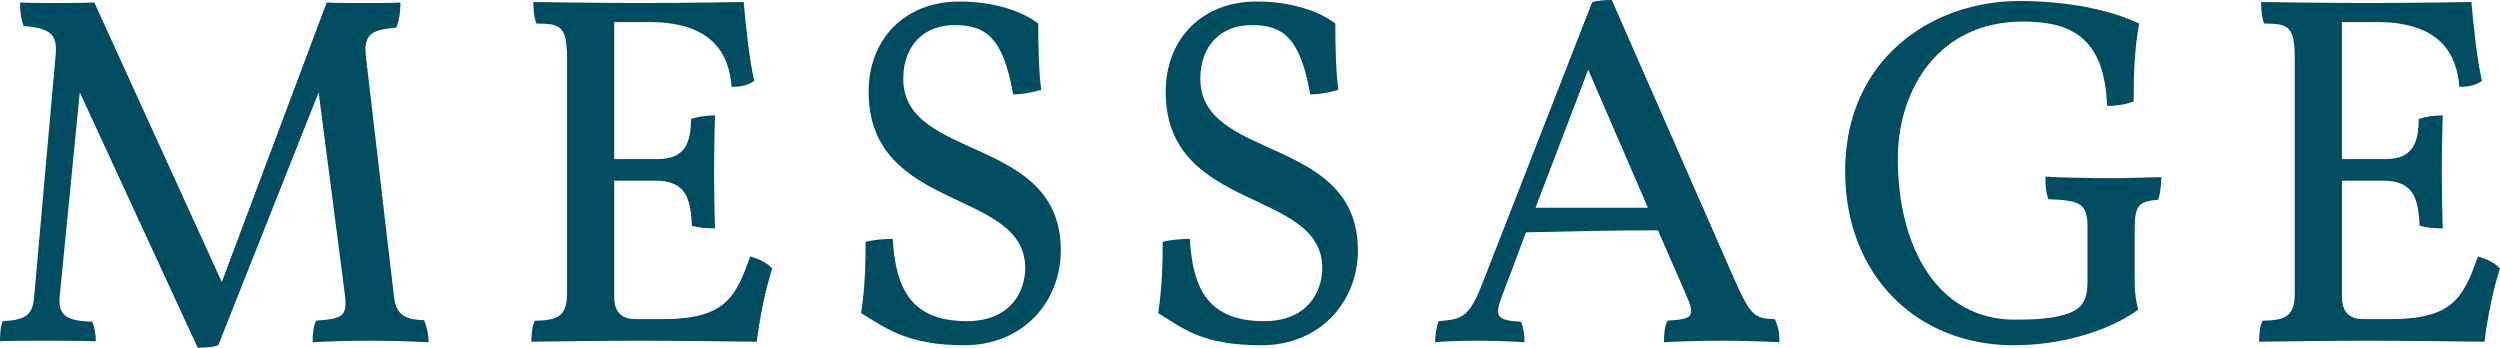
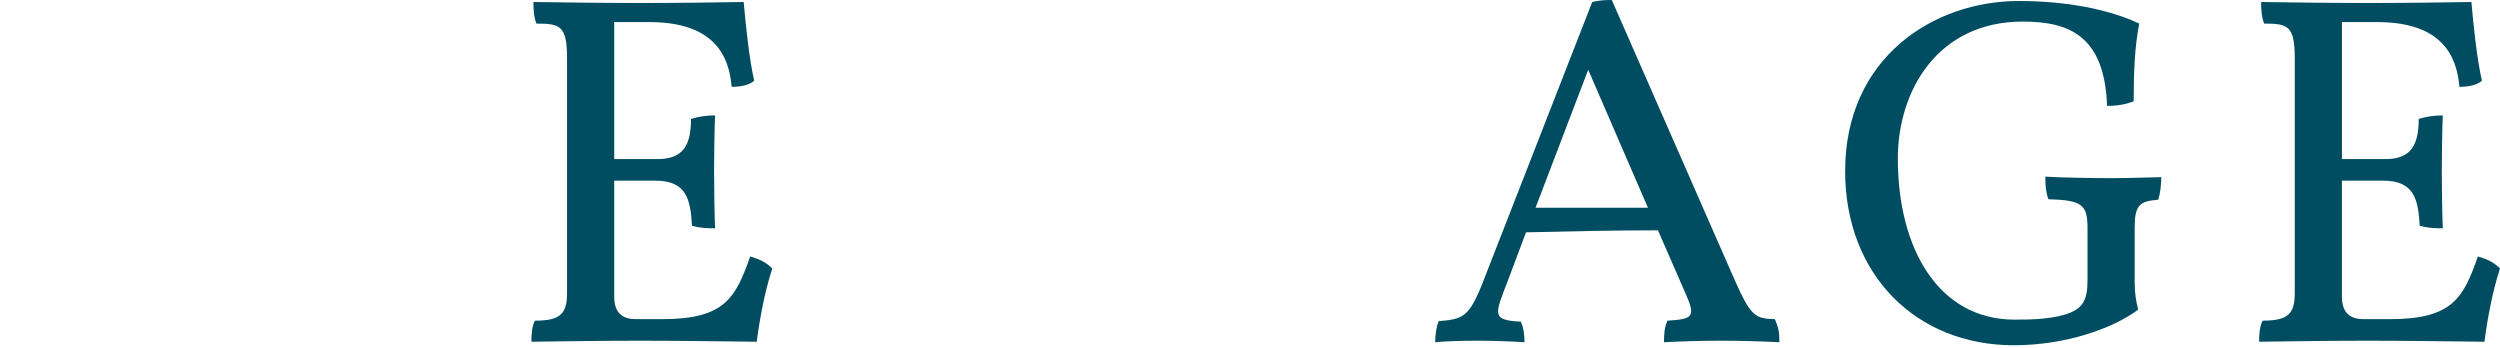
<svg xmlns="http://www.w3.org/2000/svg" id="_レイヤー_2" data-name="レイヤー 2" viewBox="0 0 498.2 69.3">
  <defs>
    <style>
      .cls-1 {
        fill: #004d61;
      }
    </style>
  </defs>
  <g id="object">
    <g>
-       <path class="cls-1" d="M65.1.5c1.7.1,4.5.1,7.4.1s5.9,0,7.3-.1c0,1.8-.2,3.4-.8,5-4.7.4-6.6,1.2-6.1,5.6l5.6,47.9c.4,3.2,1.5,4.7,6,4.8.7,1.7.9,3,.9,4.4-3.8-.2-8.2-.3-11.8-.3s-7.7.1-11.3.3c0-1.6.1-3.1.7-4.3,5.3-.4,6.3-.8,5.7-5.4l-5.2-40.1-20,50.4c-1.1.4-2.7.5-4.1.5L15.9,18.4l-4,40.6c-.4,3.9,1.5,5,6.5,5.1.5,1.3.7,2.6.7,3.9-3.2-.1-7.5-.1-10.6-.1s-6.1,0-8.5.1c0-1.4.1-2.7.5-4,4.7-.2,6-1.3,6.3-4.8L11.1,10.8c.3-3.8-.9-5.2-6.4-5.6-.6-1.7-.7-3.2-.7-4.7,1.9.1,3.2.1,6.5.1s6,0,8.3-.1l25.4,55.7L65.1.5Z" />
      <path class="cls-1" d="M137.7,23.7c1.7-.5,3-.7,4.8-.7-.1,2-.2,7.5-.2,11.1s.1,9.2.2,11.4c-1.8,0-3.1-.1-4.6-.5-.3-5.3-1.1-9-7.3-9h-8.2v23.1c0,3.5,1.9,4.5,4.3,4.5h5.3c12.5,0,14.6-4.3,17.5-12.5,2,.6,3.2,1.2,4.4,2.4-1.5,4.6-2.5,10-3.1,14.6-7.9-.1-15.9-.2-23.3-.2s-15.1.1-21.6.2c0-1.5.1-3.1.7-4.2,5,0,6.4-1.3,6.4-5.5V11.6c0-6.5-1.4-6.9-6.1-6.9-.5-1.2-.6-2.8-.6-4.3,6.7.1,14.4.2,21.4.2s14.4-.1,20.5-.2c.4,4.5,1.1,11.4,2.1,15.7-1.1.9-2.7,1.2-4.5,1.2-.5-6.2-3.5-12.9-16.4-12.9h-7v27.3h8.7c5.2,0,6.6-3,6.6-8Z" />
-       <path class="cls-1" d="M191.2.3c7.4,0,12.9,2.2,15.7,4.4,0,3.9.1,9.6.6,13.2-1.8.5-3.5.9-5.6.9-2-11.5-5.6-13.8-11.7-13.8s-10.2,4.1-10.2,10.7c0,16.5,31.4,11.2,31.4,34.2,0,10.2-7.5,18.9-19.2,18.9-11.1,0-15.4-3.2-20.6-6.4.8-5,.9-10.5.9-14.2,1.5-.4,3.7-.6,5.4-.6.6,10,3.7,16.4,14.8,16.4,8.7,0,11.6-5.9,11.6-10.6,0-15.9-31.2-11-31.2-35.1,0-10.5,7.2-18,18.1-18Z" />
-       <path class="cls-1" d="M250.4.3c7.4,0,12.9,2.2,15.7,4.4,0,3.9.1,9.6.6,13.2-1.8.5-3.5.9-5.6.9-2-11.5-5.6-13.8-11.7-13.8s-10.2,4.1-10.2,10.7c0,16.5,31.4,11.2,31.4,34.2,0,10.2-7.5,18.9-19.2,18.9s-15.4-3.2-20.6-6.4c.8-5,.9-10.5.9-14.2,1.5-.4,3.7-.6,5.4-.6.6,10,3.7,16.4,14.8,16.4,8.7,0,11.6-5.9,11.6-10.6,0-15.9-31.2-11-31.2-35.1,0-10.5,7.2-18,18.1-18Z" />
      <path class="cls-1" d="M303.1,64.1c.5,1.2.7,2.5.7,4.1-3.1-.2-6.2-.3-9.5-.3s-6.3.1-8.3.3c0-1.3.2-3,.7-4.2,4.9-.4,6.1-.8,8.9-8L317.3.4c1.3-.3,2.3-.4,3.9-.4l24.4,55.6c3.3,7.5,4.2,7.9,8.1,8,.7,1.7.9,2.4.9,4.6-3.8-.2-8.1-.3-11.7-.3s-7.7.1-11.3.3c0-1.6.1-3.1.7-4.3,5-.3,5.7-.7,3.6-5.4l-5.5-12.6c-9,0-18,.2-26.3.4l-3.6,9.6c-2.6,6.8-3.4,7.9,2.6,8.2ZM316.5,13.9l-10.5,27.5h22.4l-11.9-27.5Z" />
      <path class="cls-1" d="M416,45.4c0-4.7-1.2-5.5-7.8-5.7-.5-1.4-.6-2.6-.6-4.5,2.9.2,9.6.3,13.2.3s5.1-.1,9.9-.2c0,1.5-.2,3.2-.6,4.5-3.7.3-4.7,1-4.7,5.6v10.8c0,2.3.3,4,.7,5.5-5.1,3.8-14.5,7.1-24.8,7.1-19.5,0-33.6-14.1-33.6-34.7C367.7,11.5,385.3.2,402.3.2c9.6,0,18.1,1.7,24,4.5-.9,4.7-1.1,9.6-1.1,15.5-1.6.6-3.2.9-5.3.9-.5-14-7.6-16.8-16.8-16.8-16.9,0-24.9,13.7-24.9,27.3,0,17.8,8,32.1,23.3,32.1,3.5,0,7.9-.1,11.1-1.4,2.3-1,3.4-2.4,3.4-6.3v-10.6Z" />
      <path class="cls-1" d="M482,23.7c1.7-.5,3-.7,4.8-.7-.1,2-.2,7.5-.2,11.1s.1,9.2.2,11.4c-1.8,0-3.1-.1-4.6-.5-.3-5.3-1.1-9-7.3-9h-8.2v23.1c0,3.5,1.9,4.5,4.3,4.5h5.3c12.5,0,14.6-4.3,17.5-12.5,2,.6,3.2,1.2,4.4,2.4-1.5,4.6-2.5,10-3.1,14.6-7.9-.1-15.9-.2-23.3-.2s-15.1.1-21.6.2c0-1.5.1-3.1.7-4.2,5,0,6.4-1.3,6.4-5.5V11.6c0-6.5-1.4-6.9-6.1-6.9-.5-1.2-.6-2.8-.6-4.3,6.7.1,14.4.2,21.4.2s14.4-.1,20.5-.2c.4,4.5,1.1,11.4,2.1,15.7-1.1.9-2.7,1.2-4.5,1.2-.5-6.2-3.5-12.9-16.4-12.9h-7v27.3h8.7c5.2,0,6.6-3,6.6-8Z" />
    </g>
  </g>
</svg>